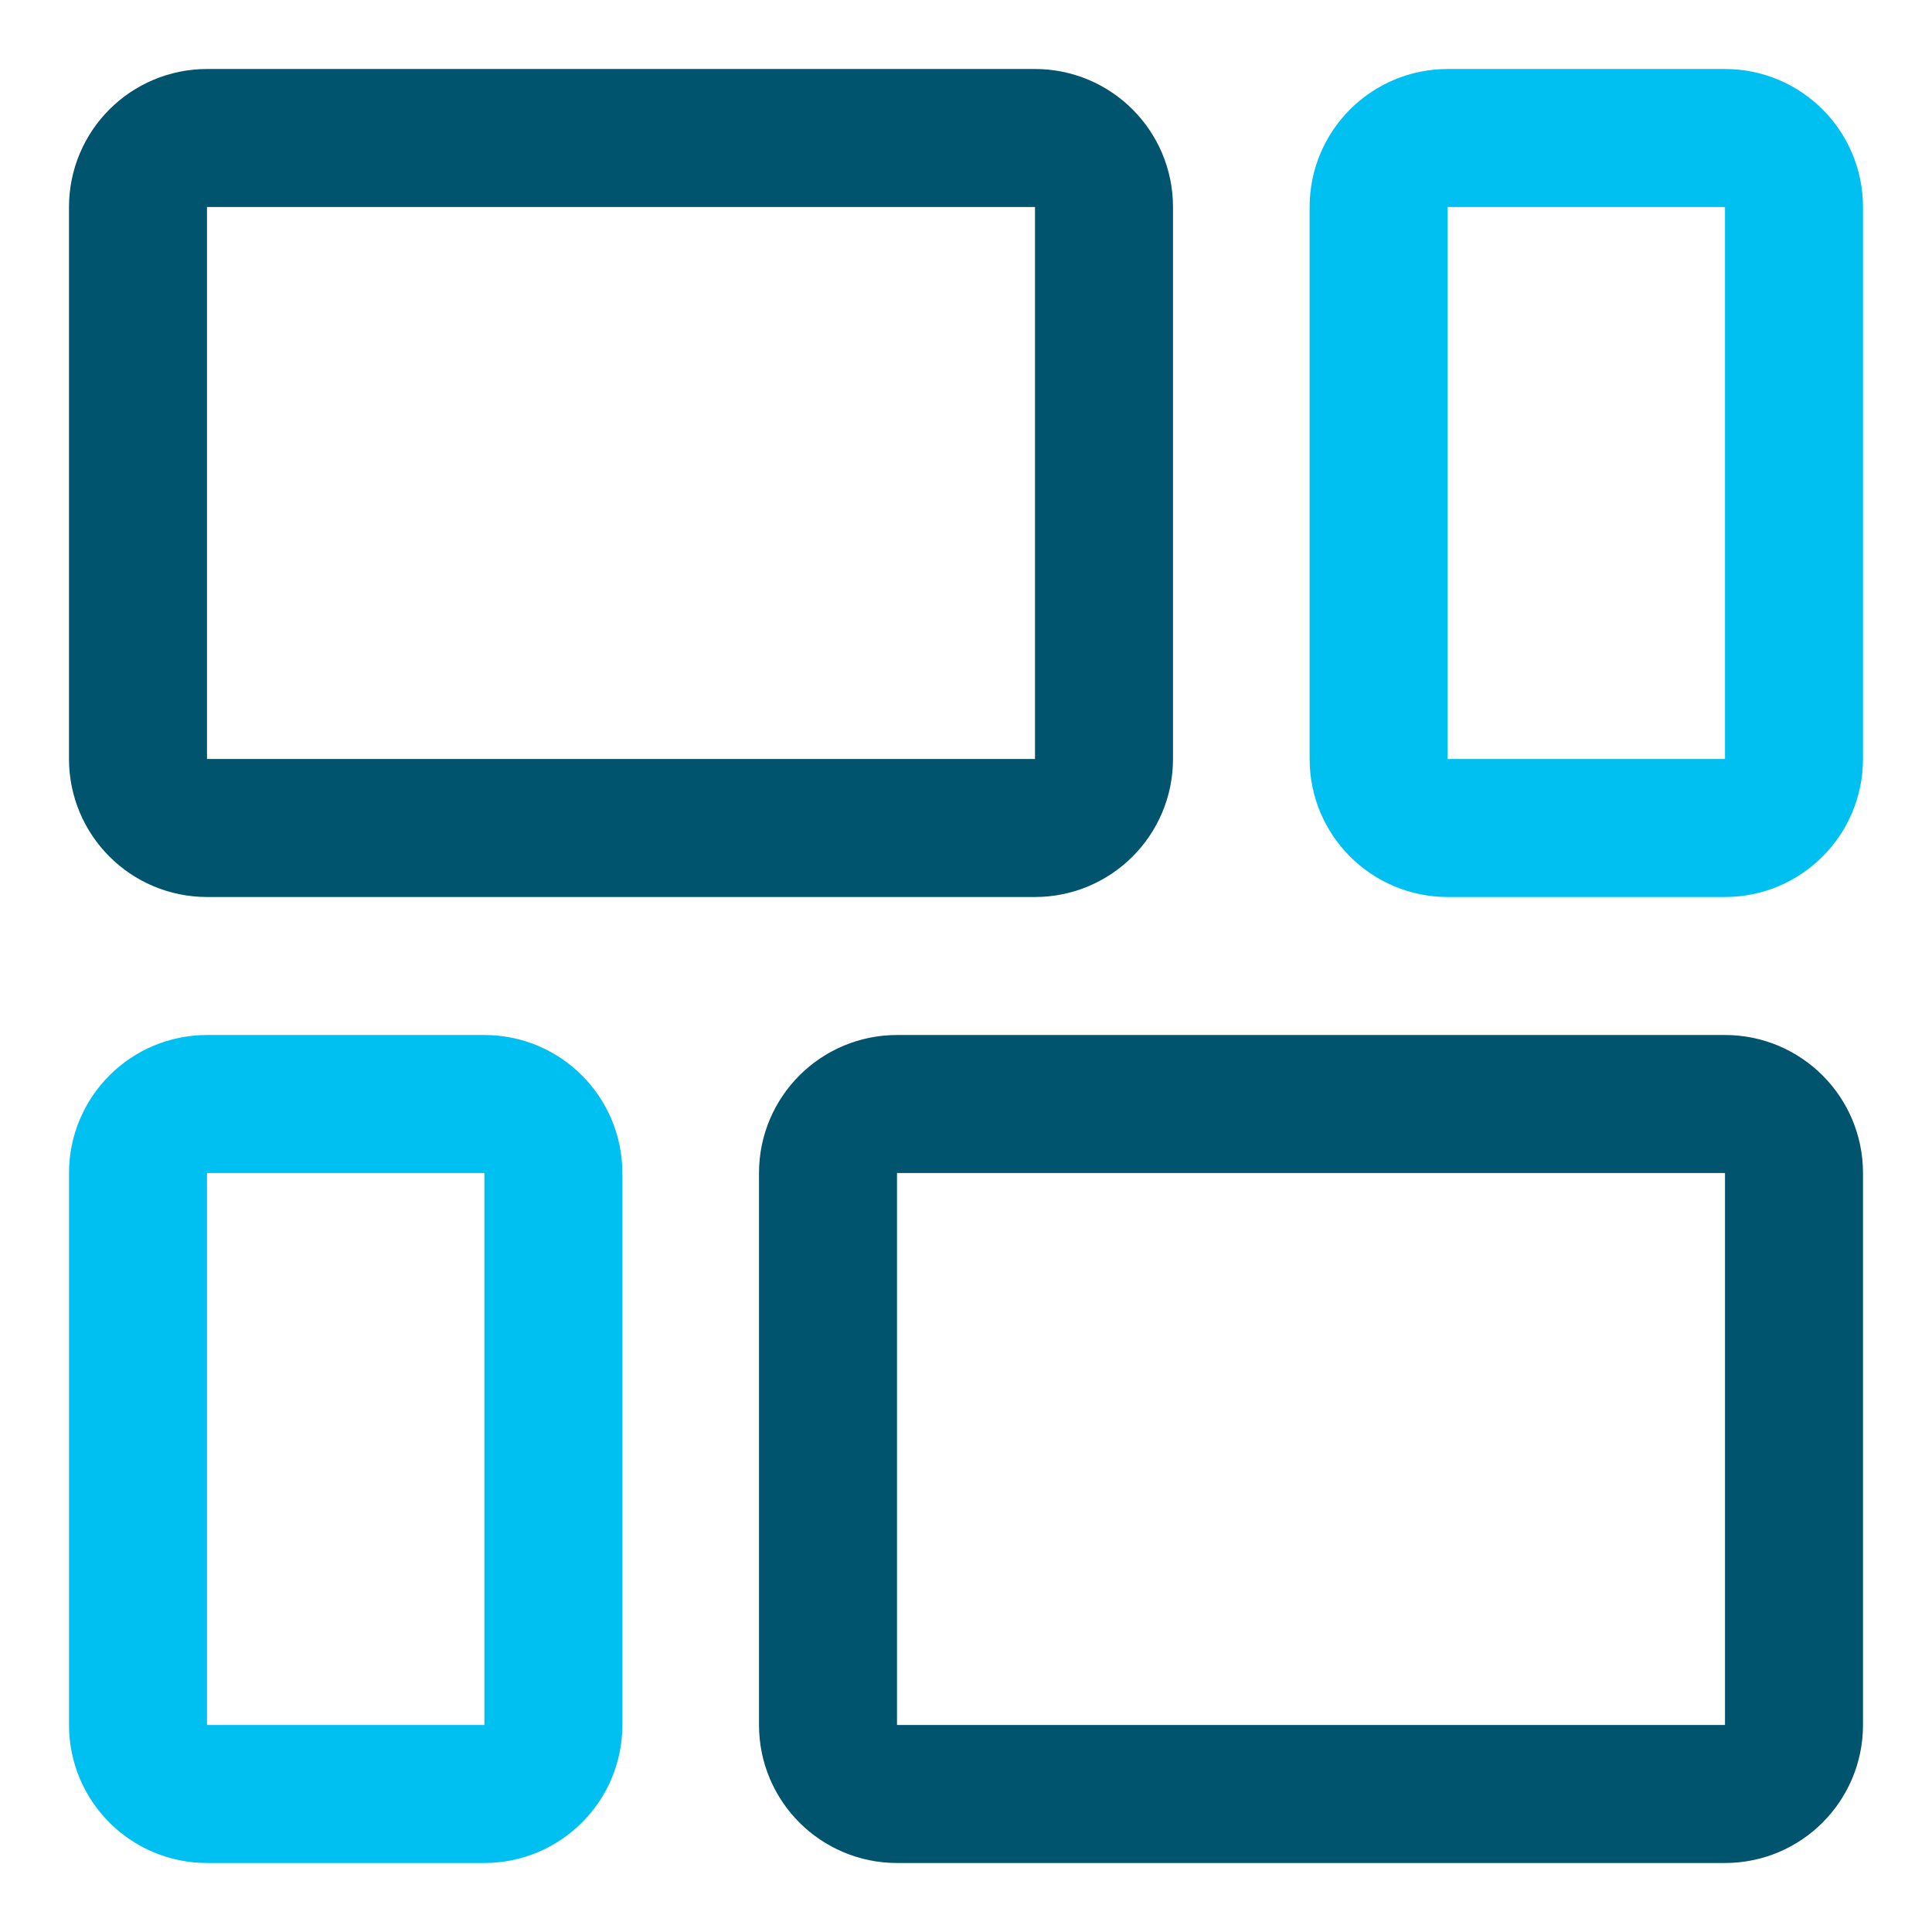
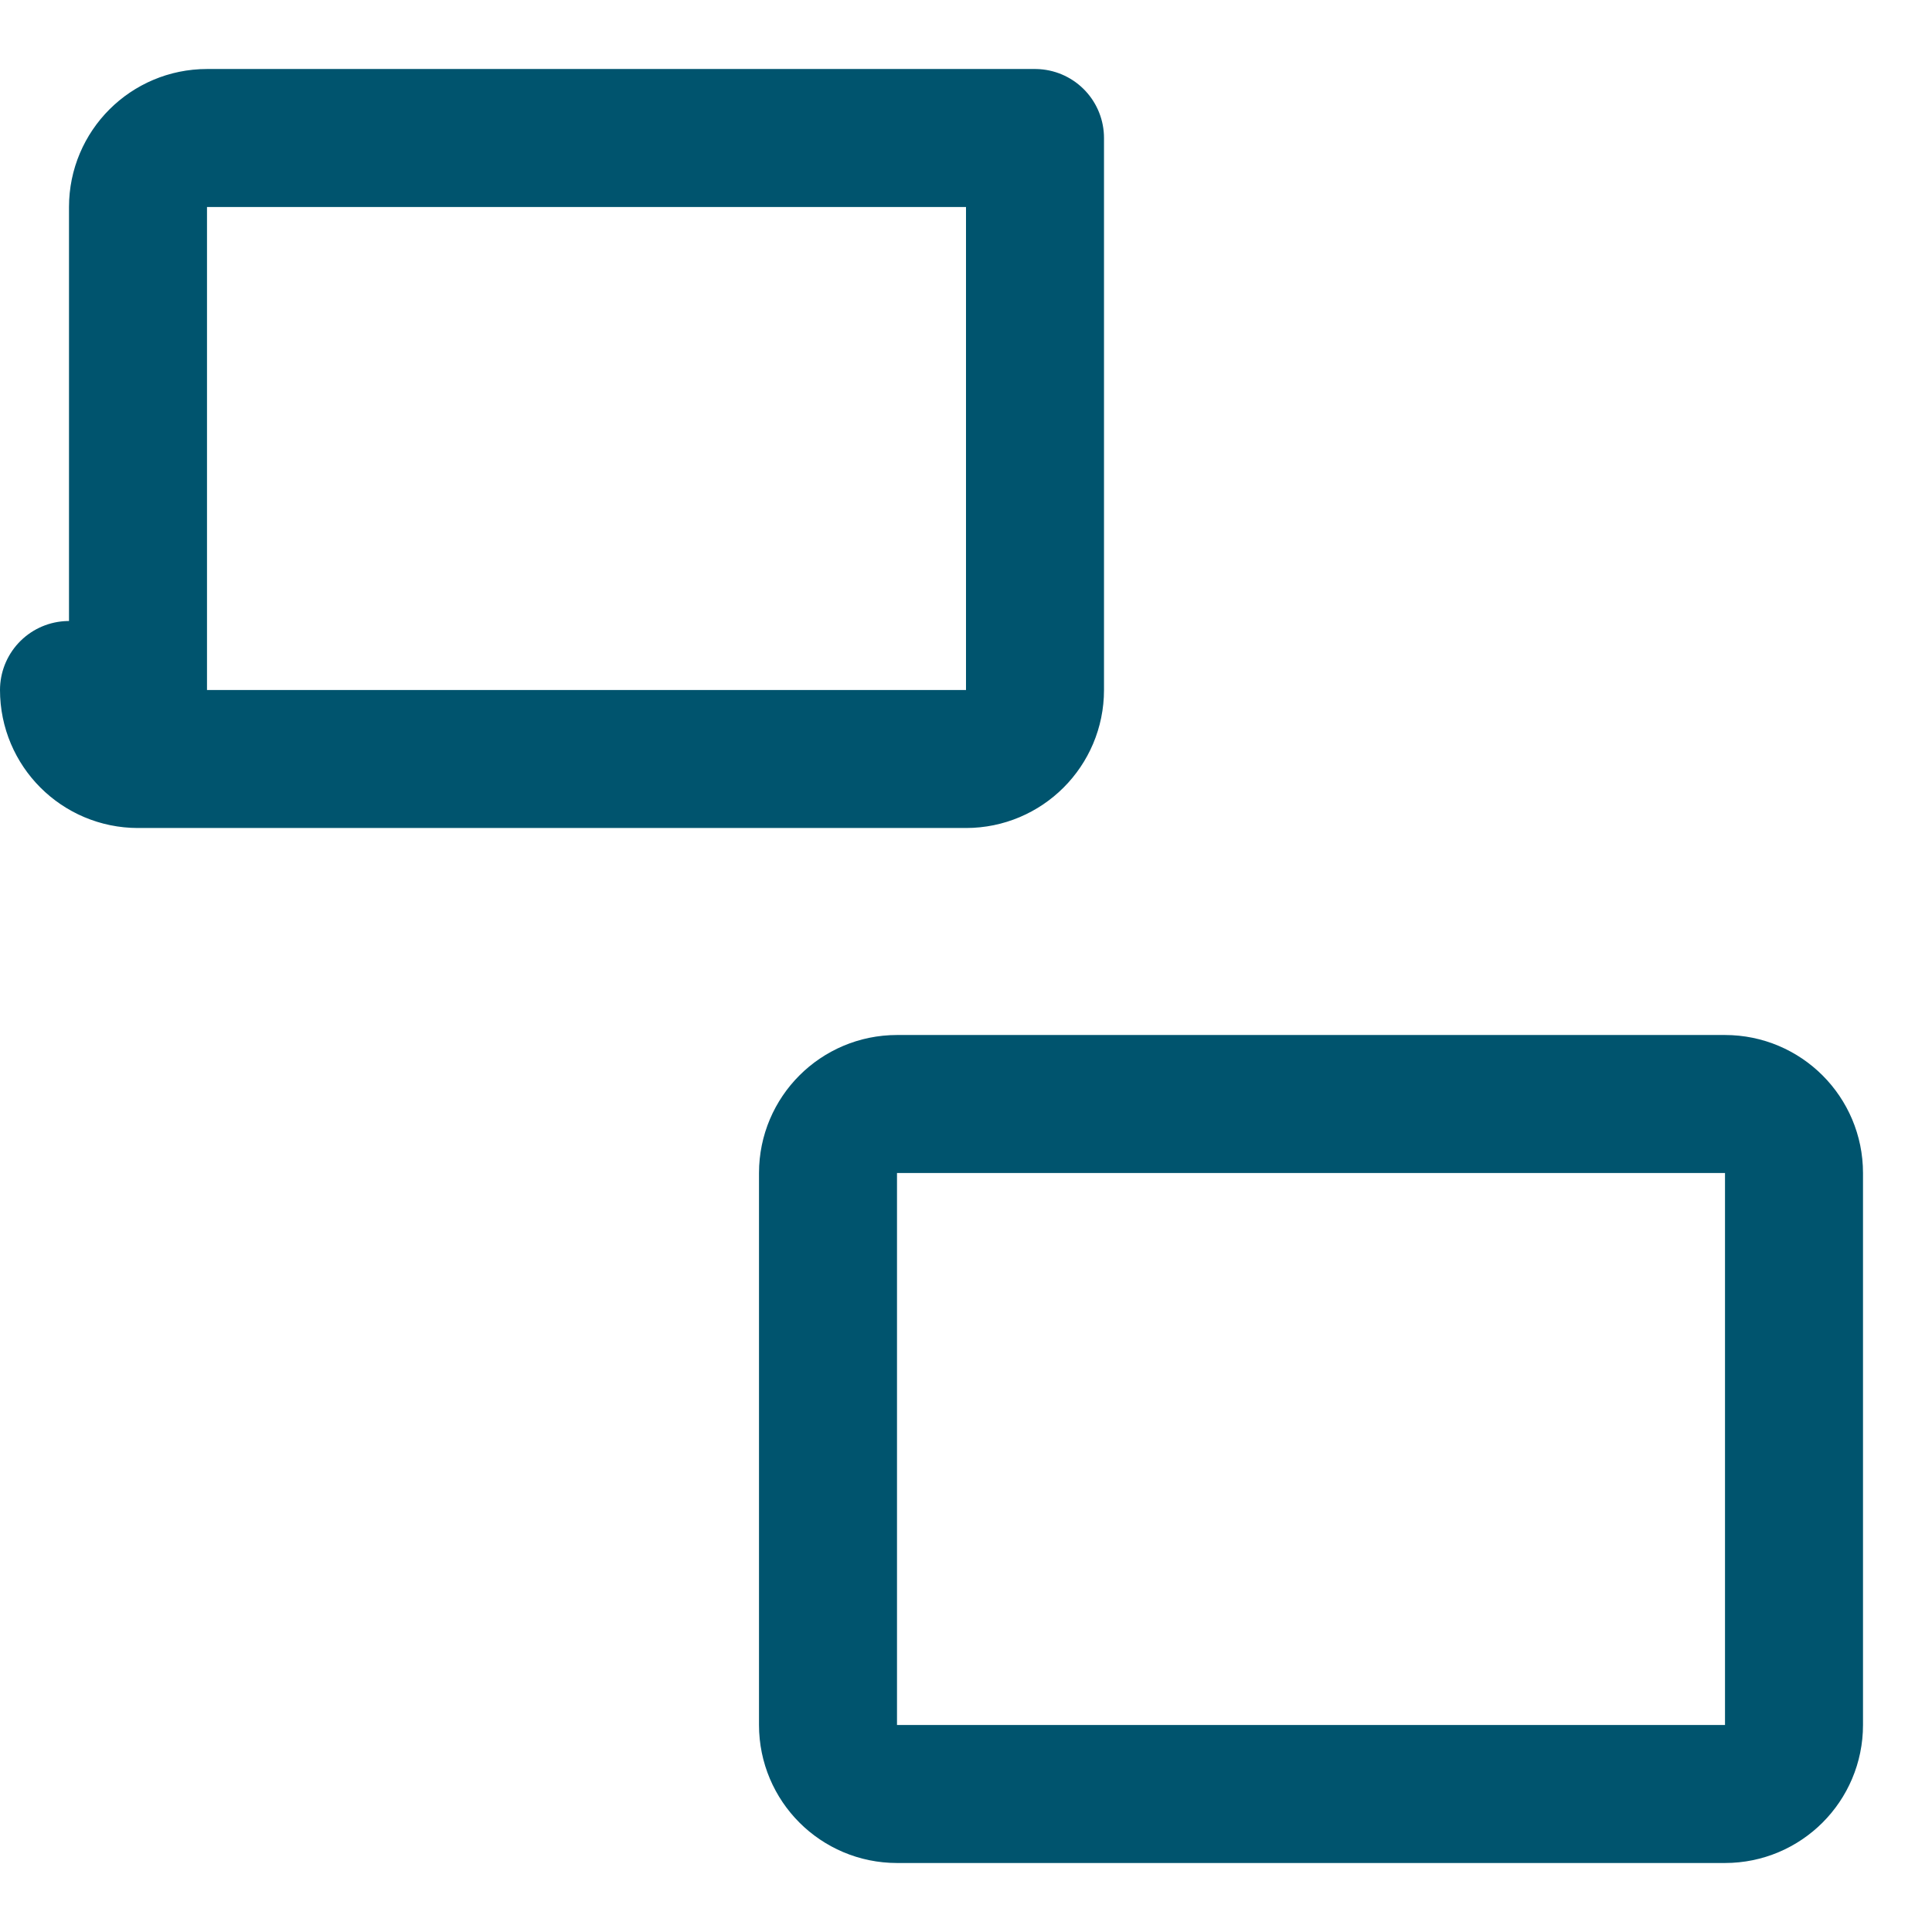
<svg xmlns="http://www.w3.org/2000/svg" fill="none" viewBox="0 0 14 14" id="Dashboard-4--Streamline-Core-Neon">
  <desc>
    Dashboard 4 Streamline Icon: https://streamlinehq.com
  </desc>
  <g id="dashboard-4--app-application-dashboard-home-layout-horizontal">
    <path id="Vector" stroke="#00546e" stroke-linecap="round" stroke-linejoin="round" d="m6 12.5 0 -4c0 -0.276 0.224 -0.5 0.5 -0.5l6 0c0.276 0 0.5 0.224 0.5 0.5l0 4c0 0.276 -0.224 0.5 -0.5 0.5l-6 0c-0.276 0 -0.5 -0.224 -0.5 -0.5Z" stroke-width="1" />
-     <path id="Vector_2" stroke="#00c0f1" stroke-linecap="round" stroke-linejoin="round" d="m1 12.5 0 -4c0 -0.276 0.224 -0.5 0.5 -0.5l2.01 0c0.276 0 0.5 0.224 0.5 0.5l0 4c0 0.276 -0.224 0.5 -0.5 0.5L1.5 13c-0.276 0 -0.5 -0.224 -0.5 -0.5Z" stroke-width="1" />
-     <path id="Vector_3" stroke="#00546e" stroke-linecap="round" stroke-linejoin="round" d="m1 5.5 0 -4c0 -0.276 0.224 -0.5 0.5 -0.5l6 0c0.276 0 0.5 0.224 0.5 0.5l0 4c0 0.276 -0.224 0.5 -0.5 0.5l-6 0c-0.276 0 -0.5 -0.224 -0.5 -0.5Z" stroke-width="1" />
-     <path id="Vector_4" stroke="#00c0f1" stroke-linecap="round" stroke-linejoin="round" d="m9.99 5.5 0 -4c0 -0.276 0.224 -0.5 0.5 -0.5l2.01 0c0.276 0 0.5 0.224 0.5 0.5l0 4c0 0.276 -0.224 0.5 -0.5 0.5l-2.01 0c-0.276 0 -0.5 -0.224 -0.5 -0.5Z" stroke-width="1" />
+     <path id="Vector_3" stroke="#00546e" stroke-linecap="round" stroke-linejoin="round" d="m1 5.5 0 -4c0 -0.276 0.224 -0.5 0.5 -0.5l6 0l0 4c0 0.276 -0.224 0.5 -0.5 0.5l-6 0c-0.276 0 -0.5 -0.224 -0.5 -0.5Z" stroke-width="1" />
  </g>
</svg>